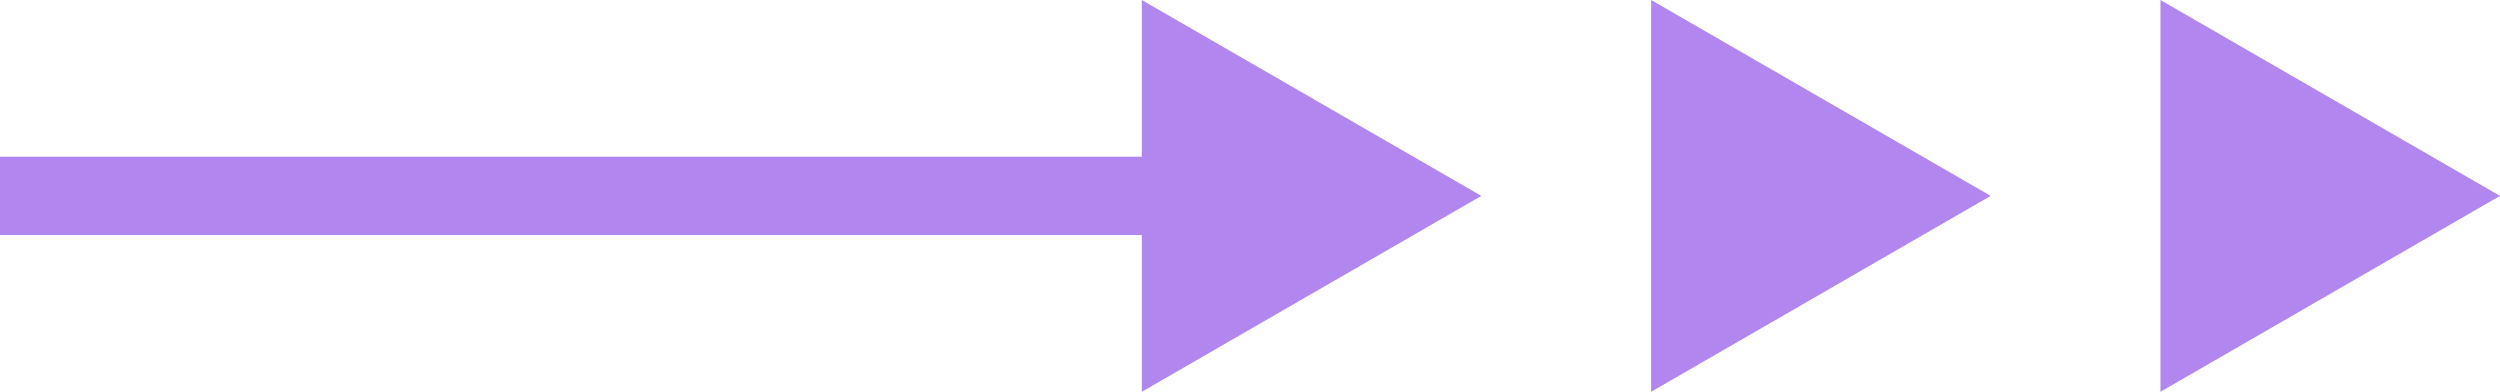
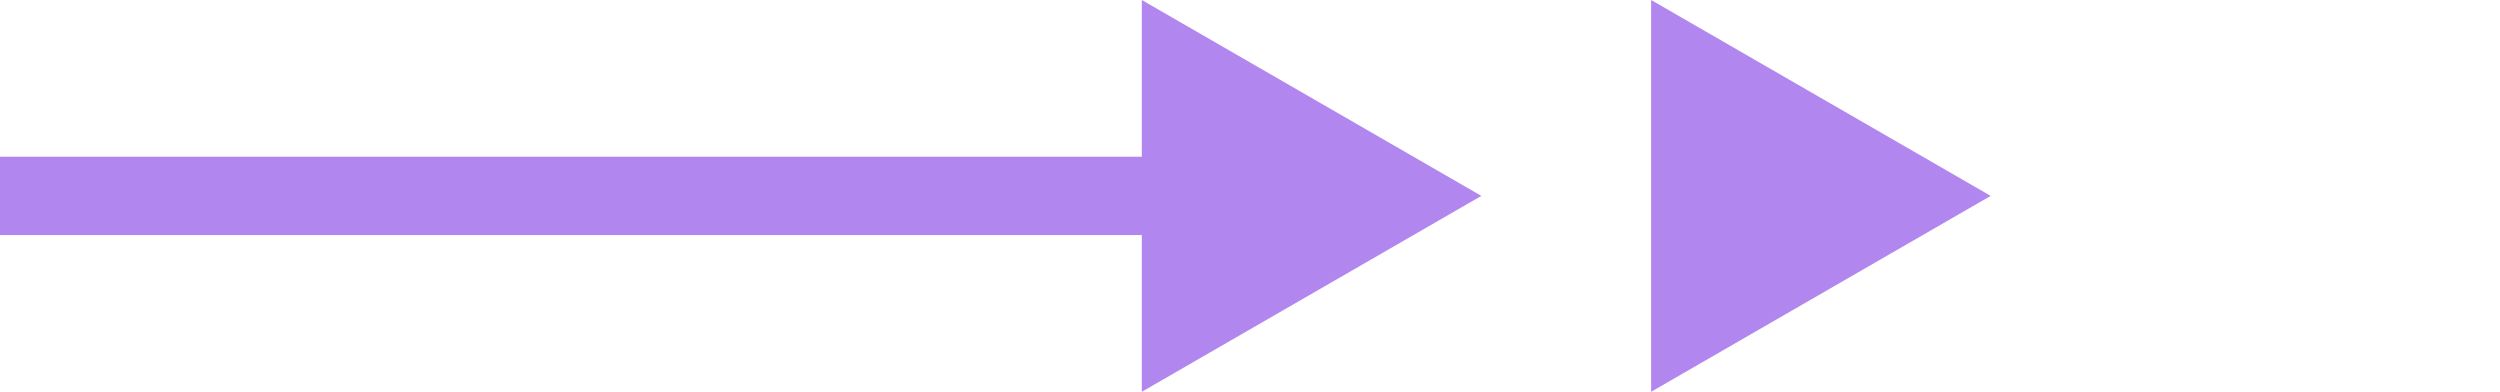
<svg xmlns="http://www.w3.org/2000/svg" width="95.716" height="15" viewBox="0 0 95.716 15">
  <g id="グループ_42506" data-name="グループ 42506" transform="translate(-664.226 -1660)">
-     <path id="多角形_17" data-name="多角形 17" d="M7.5,0,15,13H0Z" transform="translate(759.942 1660) rotate(90)" fill="#b286ef" />
    <path id="多角形_18" data-name="多角形 18" d="M7.5,0,15,13H0Z" transform="translate(740.442 1660) rotate(90)" fill="#b286ef" />
-     <path id="多角形_19" data-name="多角形 19" d="M7.5,0,15,13H0Z" transform="translate(720.942 1660) rotate(90)" fill="#b286ef" />
+     <path id="多角形_19" data-name="多角形 19" d="M7.5,0,15,13H0" transform="translate(720.942 1660) rotate(90)" fill="#b286ef" />
    <path id="パス_12983" data-name="パス 12983" d="M178.456-2079.249h-45" transform="translate(530.77 3746.749)" fill="none" stroke="#b286ef" stroke-width="3" />
  </g>
</svg>